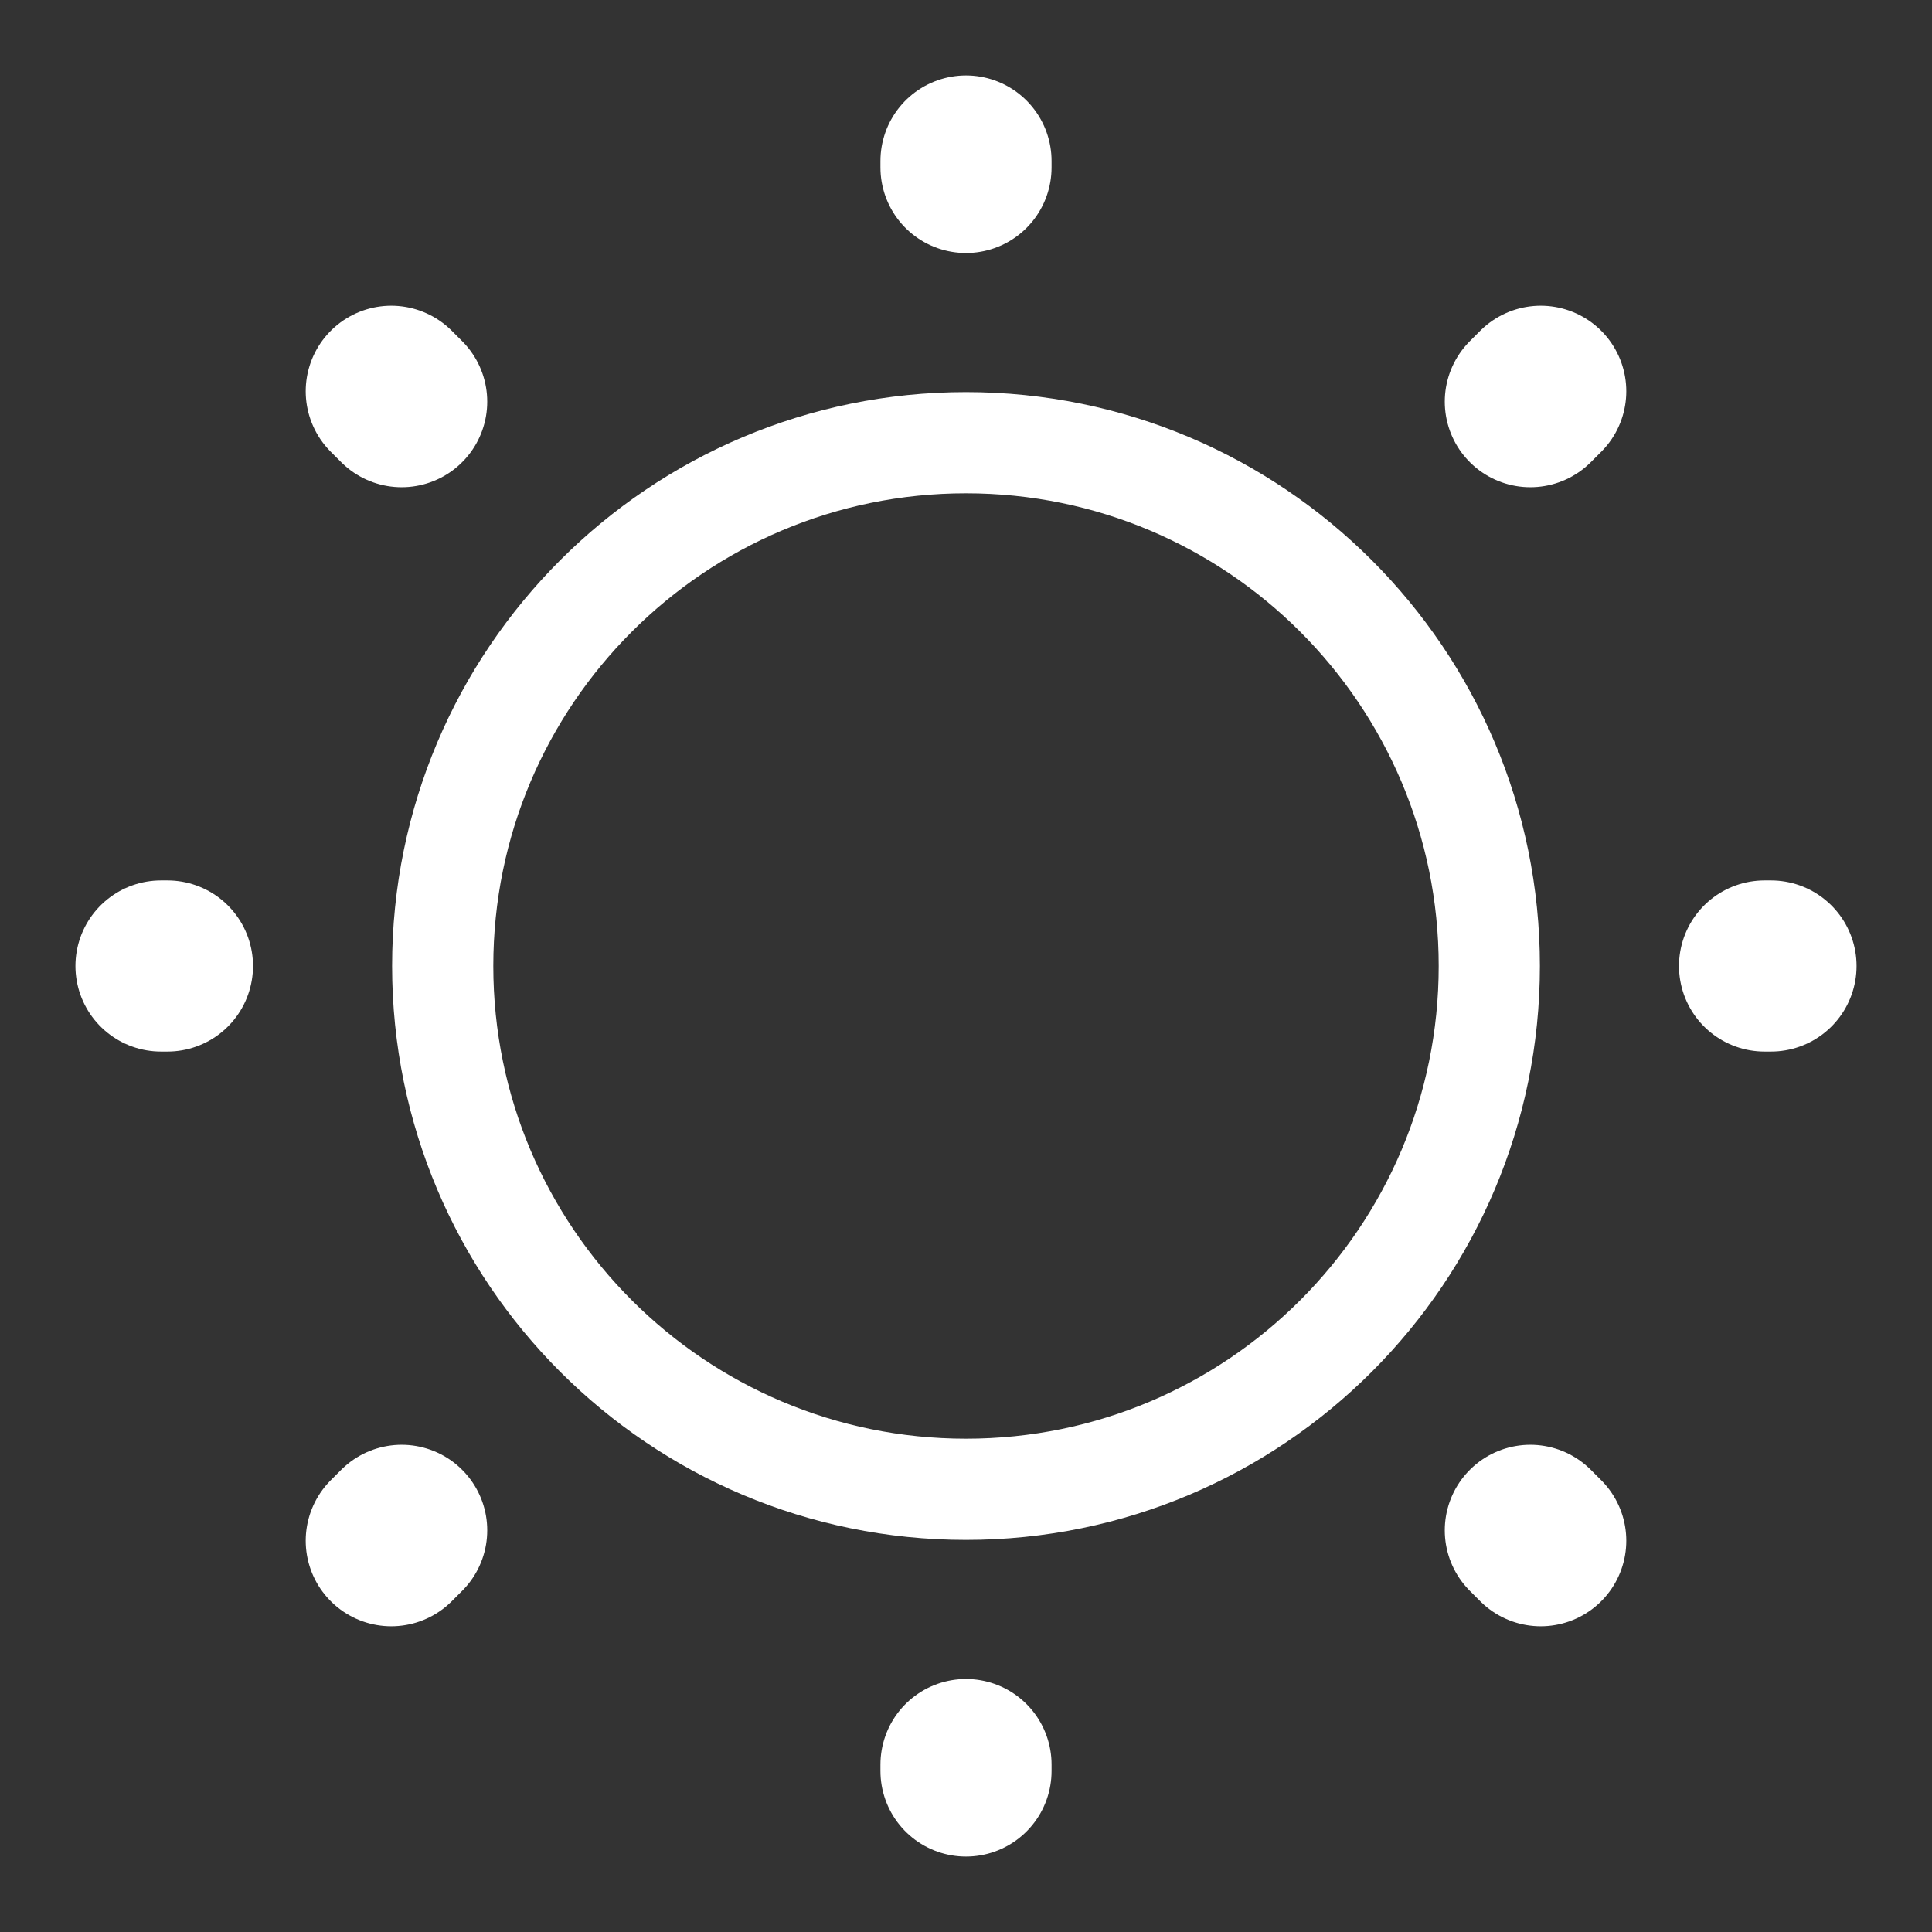
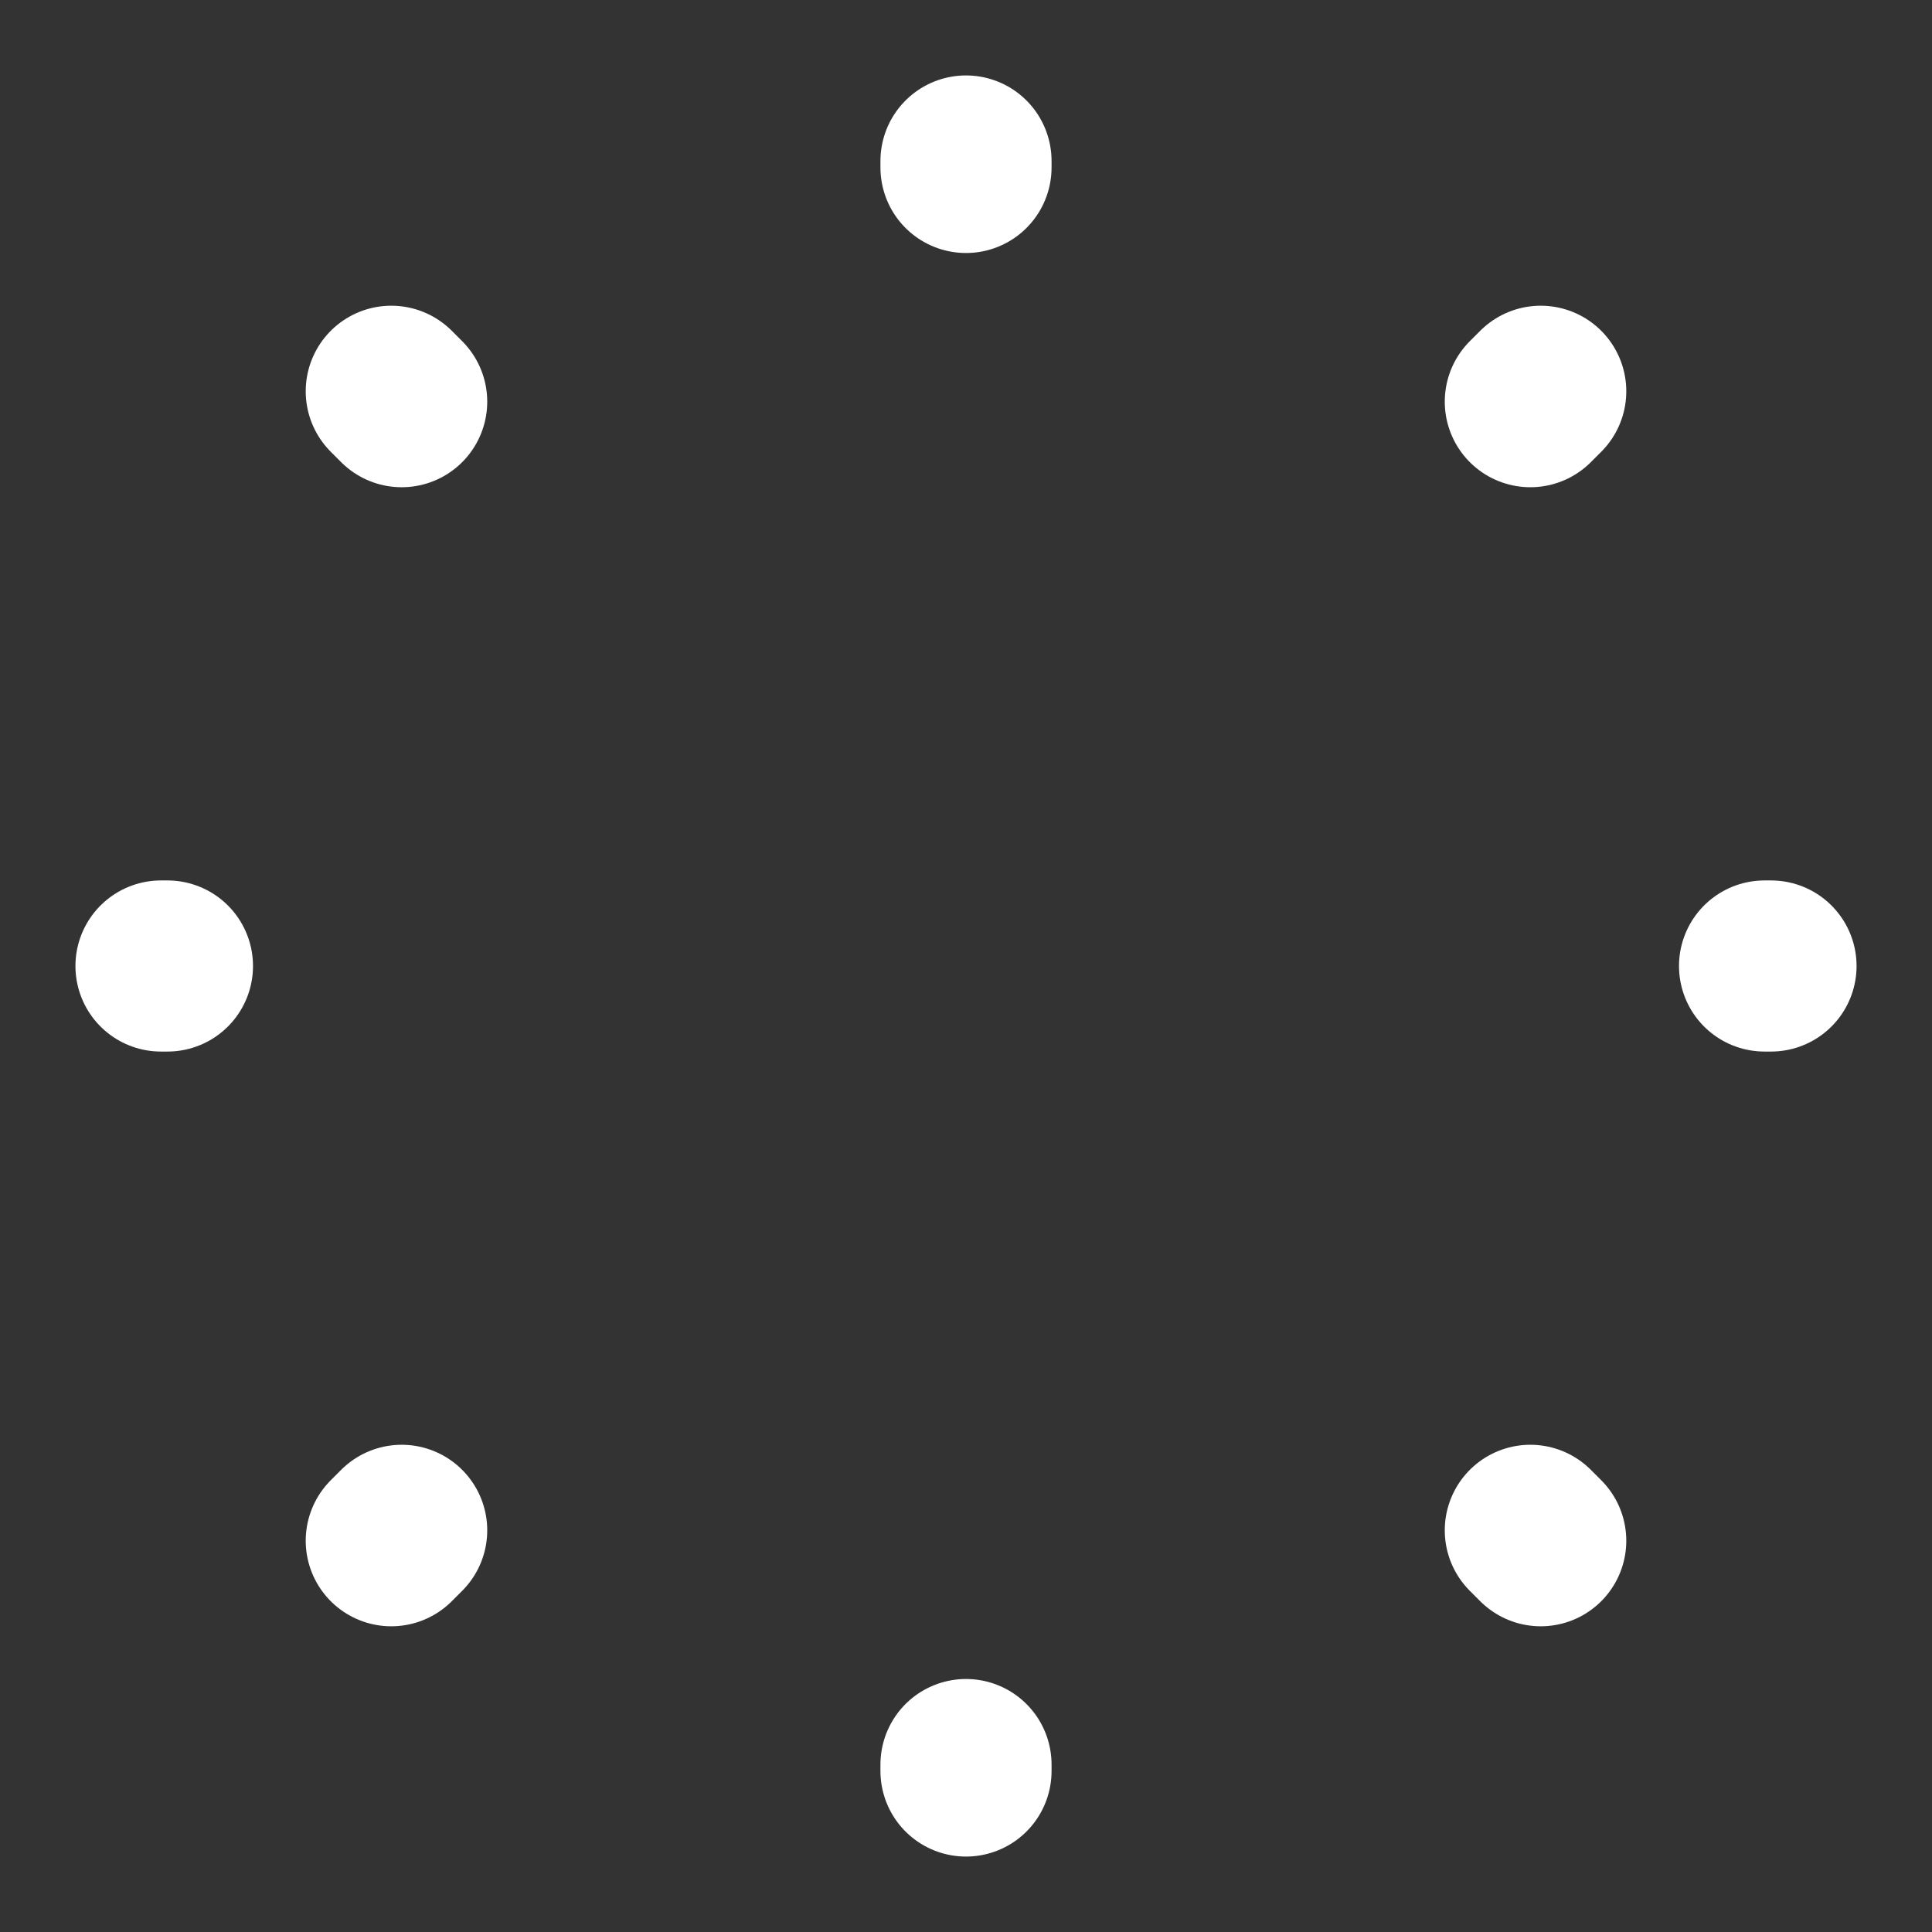
<svg xmlns="http://www.w3.org/2000/svg" width="21" height="21" viewBox="0 0 21 21" fill="none">
  <rect x="0" y="0" width="21" height="21" fill="#333333" stroke="none" />
-   <path d="M10.5 16.188C13.641 16.188 16.188 13.641 16.188 10.5C16.188 7.359 13.641 4.812 10.5 4.812C7.359 4.812 4.812 7.359 4.812 10.5C4.812 13.641 7.359 16.188 10.5 16.188Z" stroke="white" stroke-width="1.1" stroke-linecap="round" stroke-linejoin="round" />
  <path d="M16.747 16.747L16.634 16.634M16.634 4.366L16.747 4.253L16.634 4.366ZM4.253 16.747L4.366 16.634L4.253 16.747ZM10.5 1.82V1.75V1.82ZM10.5 19.25V19.18V19.25ZM1.82 10.5H1.75H1.82ZM19.25 10.5H19.18H19.25ZM4.366 4.366L4.253 4.253L4.366 4.366Z" stroke="white" stroke-width="1.86" stroke-linecap="round" stroke-linejoin="round" />
</svg>